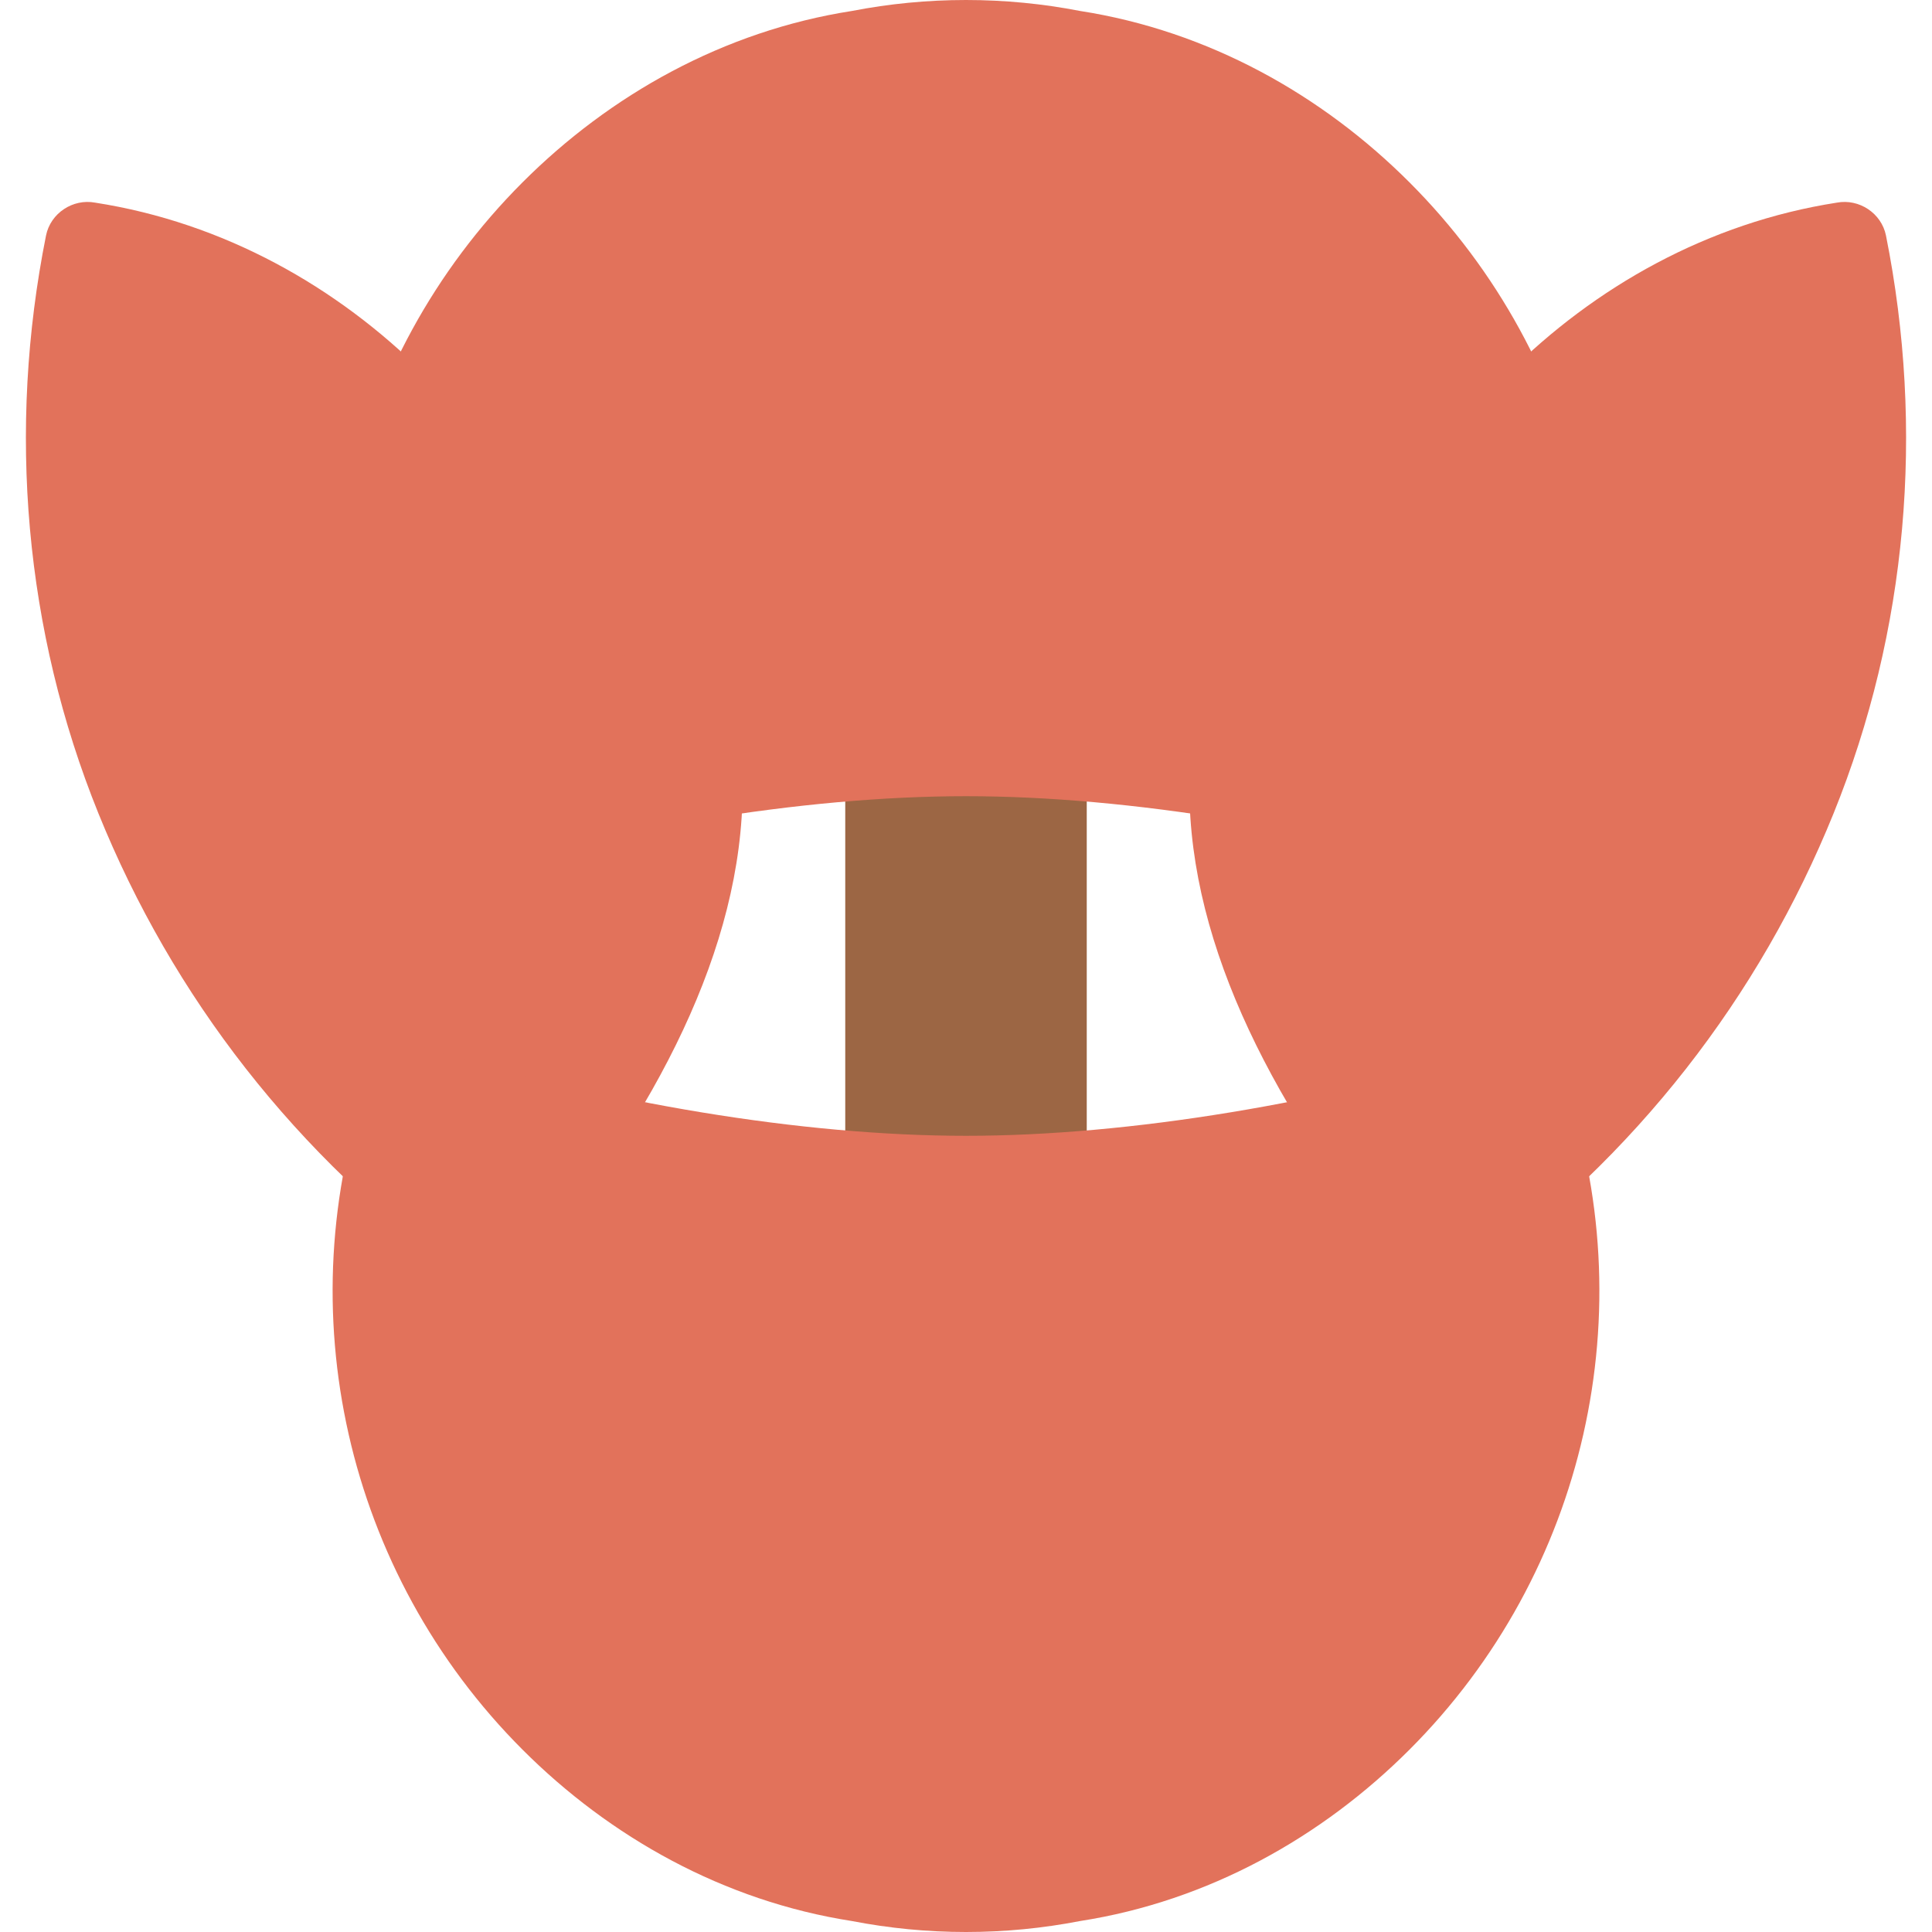
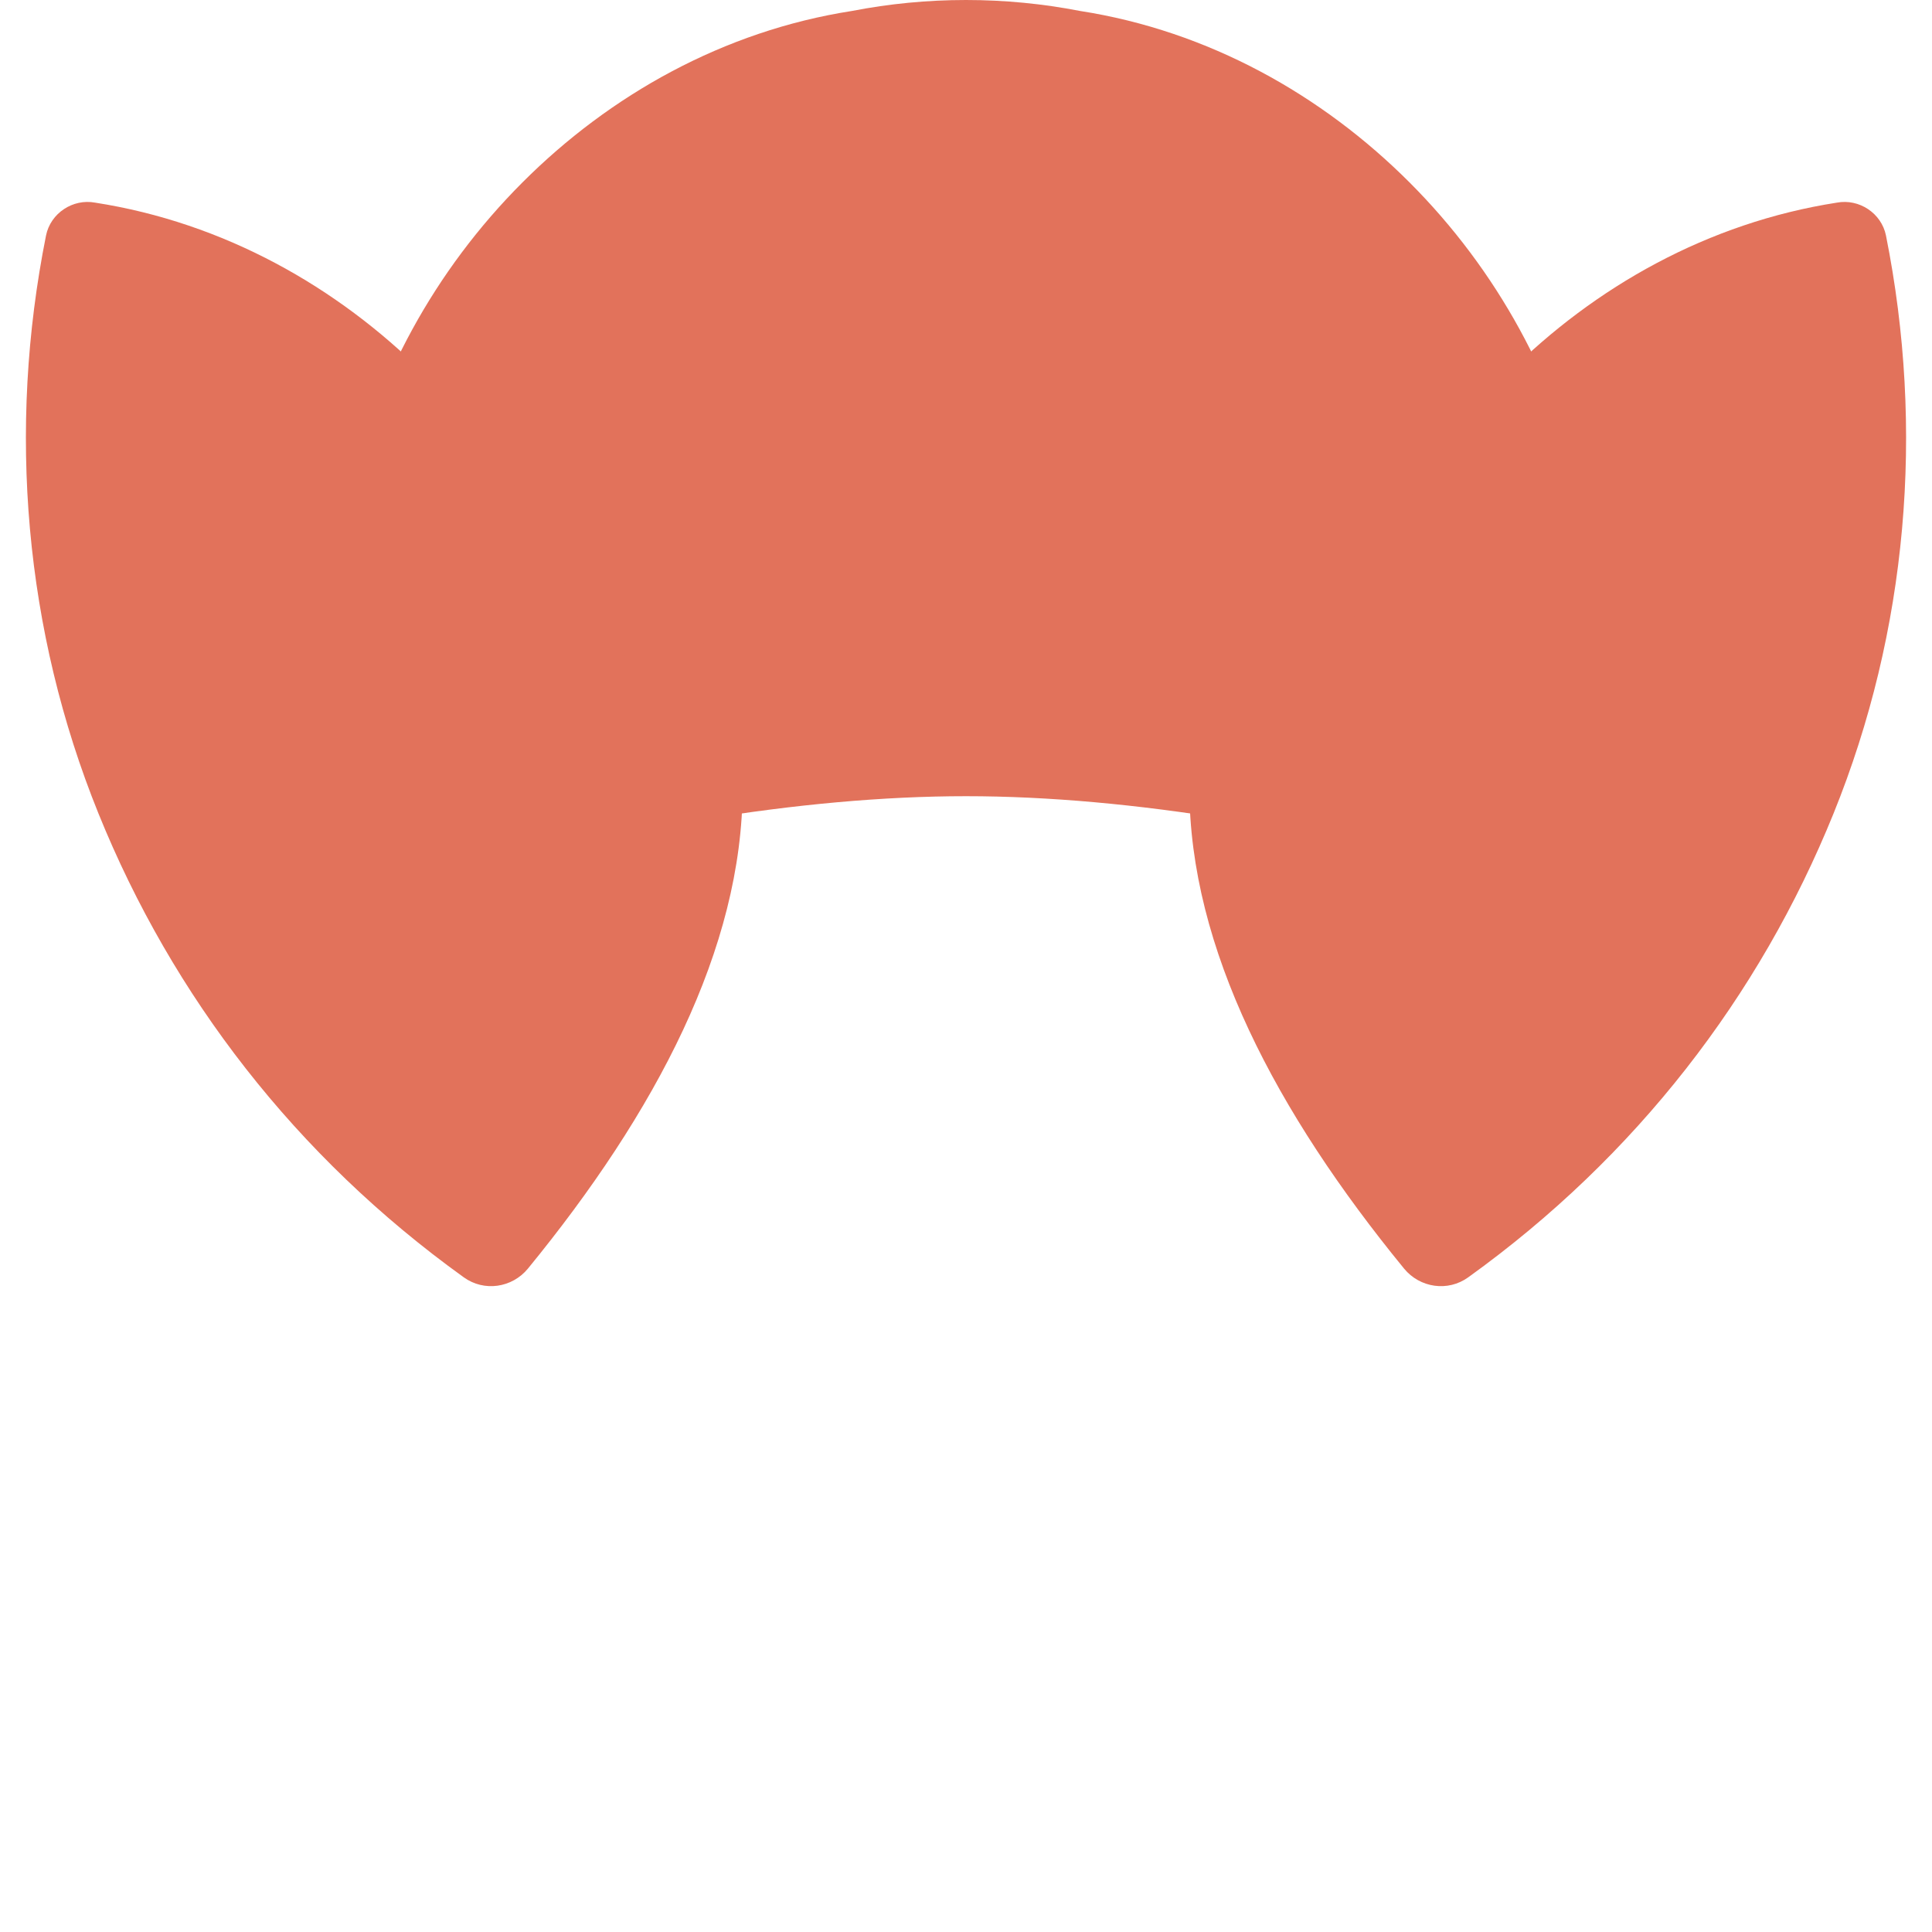
<svg xmlns="http://www.w3.org/2000/svg" viewBox="0 0 512 512">
-   <path fill="#9c6644" d="M256 64c-17.7 0-32 14.3-32 32v320c0 17.7 14.3 32 32 32s32-14.3 32-32V96c0-17.7-14.3-32-32-32z" />
  <path fill="#e2725b" d="M256 0c-10.3 0-20.4 1-30.2 2.9C191.7 8.2 161.6 25.2 138.5 48.3c-46.9 46.9-62.5 116.5-40.6 178.6 2.1 5.9 8.6 9.2 14.6 7.4 48.2-14.5 99.8-23.3 143.5-23.3 43.7 0 95.3 8.8 143.5 23.3 6 1.8 12.5-1.5 14.6-7.4 21.9-62.1 6.3-131.7-40.6-178.6C350.4 25.2 320.3 8.2 286.2 2.9 276.4 1 266.3 0 256 0z" />
  <path fill="#e2725b" d="M373.5 285.1c-6 1.8-12.5-1.5-14.6-7.4-21.9-62.1-6.3-131.7 40.6-178.6 23.1-23.1 53.2-40.1 87.3-45.4 5.9-1.1 11.8 2.8 13 8.7 10.3 51.5 5.7 104.8-13.9 153.2-19.6 48.4-52.3 90.9-96.8 122.9-5.4 3.9-12.8 2.8-17-2.3-33.8-41.3-56.9-84.9-56.9-127.4 0-10.3 1-20.4 2.9-30.2 1.1-5.9 7.5-9.8 13.4-8.7 14.1 2.6 28.5 8.2 42 15.2z" />
  <path fill="#e2725b" d="M138.5 285.1c6 1.8 12.5-1.5 14.6-7.4 21.9-62.1 6.3-131.7-40.6-178.6-23.1-23.1-53.2-40.1-87.3-45.4-5.9-1.1-11.8 2.8-13 8.7-10.3 51.5-5.7 104.8 13.9 153.2 19.6 48.4 52.3 90.9 96.8 122.9 5.4 3.9 12.8 2.8 17-2.3 33.8-41.3 56.9-84.9 56.9-127.4 0-10.3-1-20.4-2.9-30.2-1.1-5.9-7.5-9.8-13.4-8.7-14.1 2.6-28.5 8.2-42 15.2z" />
-   <path fill="#e2725b" d="M256 512c10.3 0 20.4-1 30.2-2.9 34.1-5.3 64.2-22.3 87.3-45.4 46.9-46.9 62.5-116.5 40.6-178.6-2.1-5.9-8.6-9.2-14.6-7.4-48.2 14.5-99.8 23.3-143.5 23.3-43.7 0-95.3-8.8-143.5-23.3-6-1.8-12.5 1.5-14.6 7.4-21.9 62.1-6.3 131.7 40.6 178.6 23.1 23.1 53.2 40.1 87.3 45.4 9.8 1.9 19.9 2.9 30.2 2.9z" />
</svg>